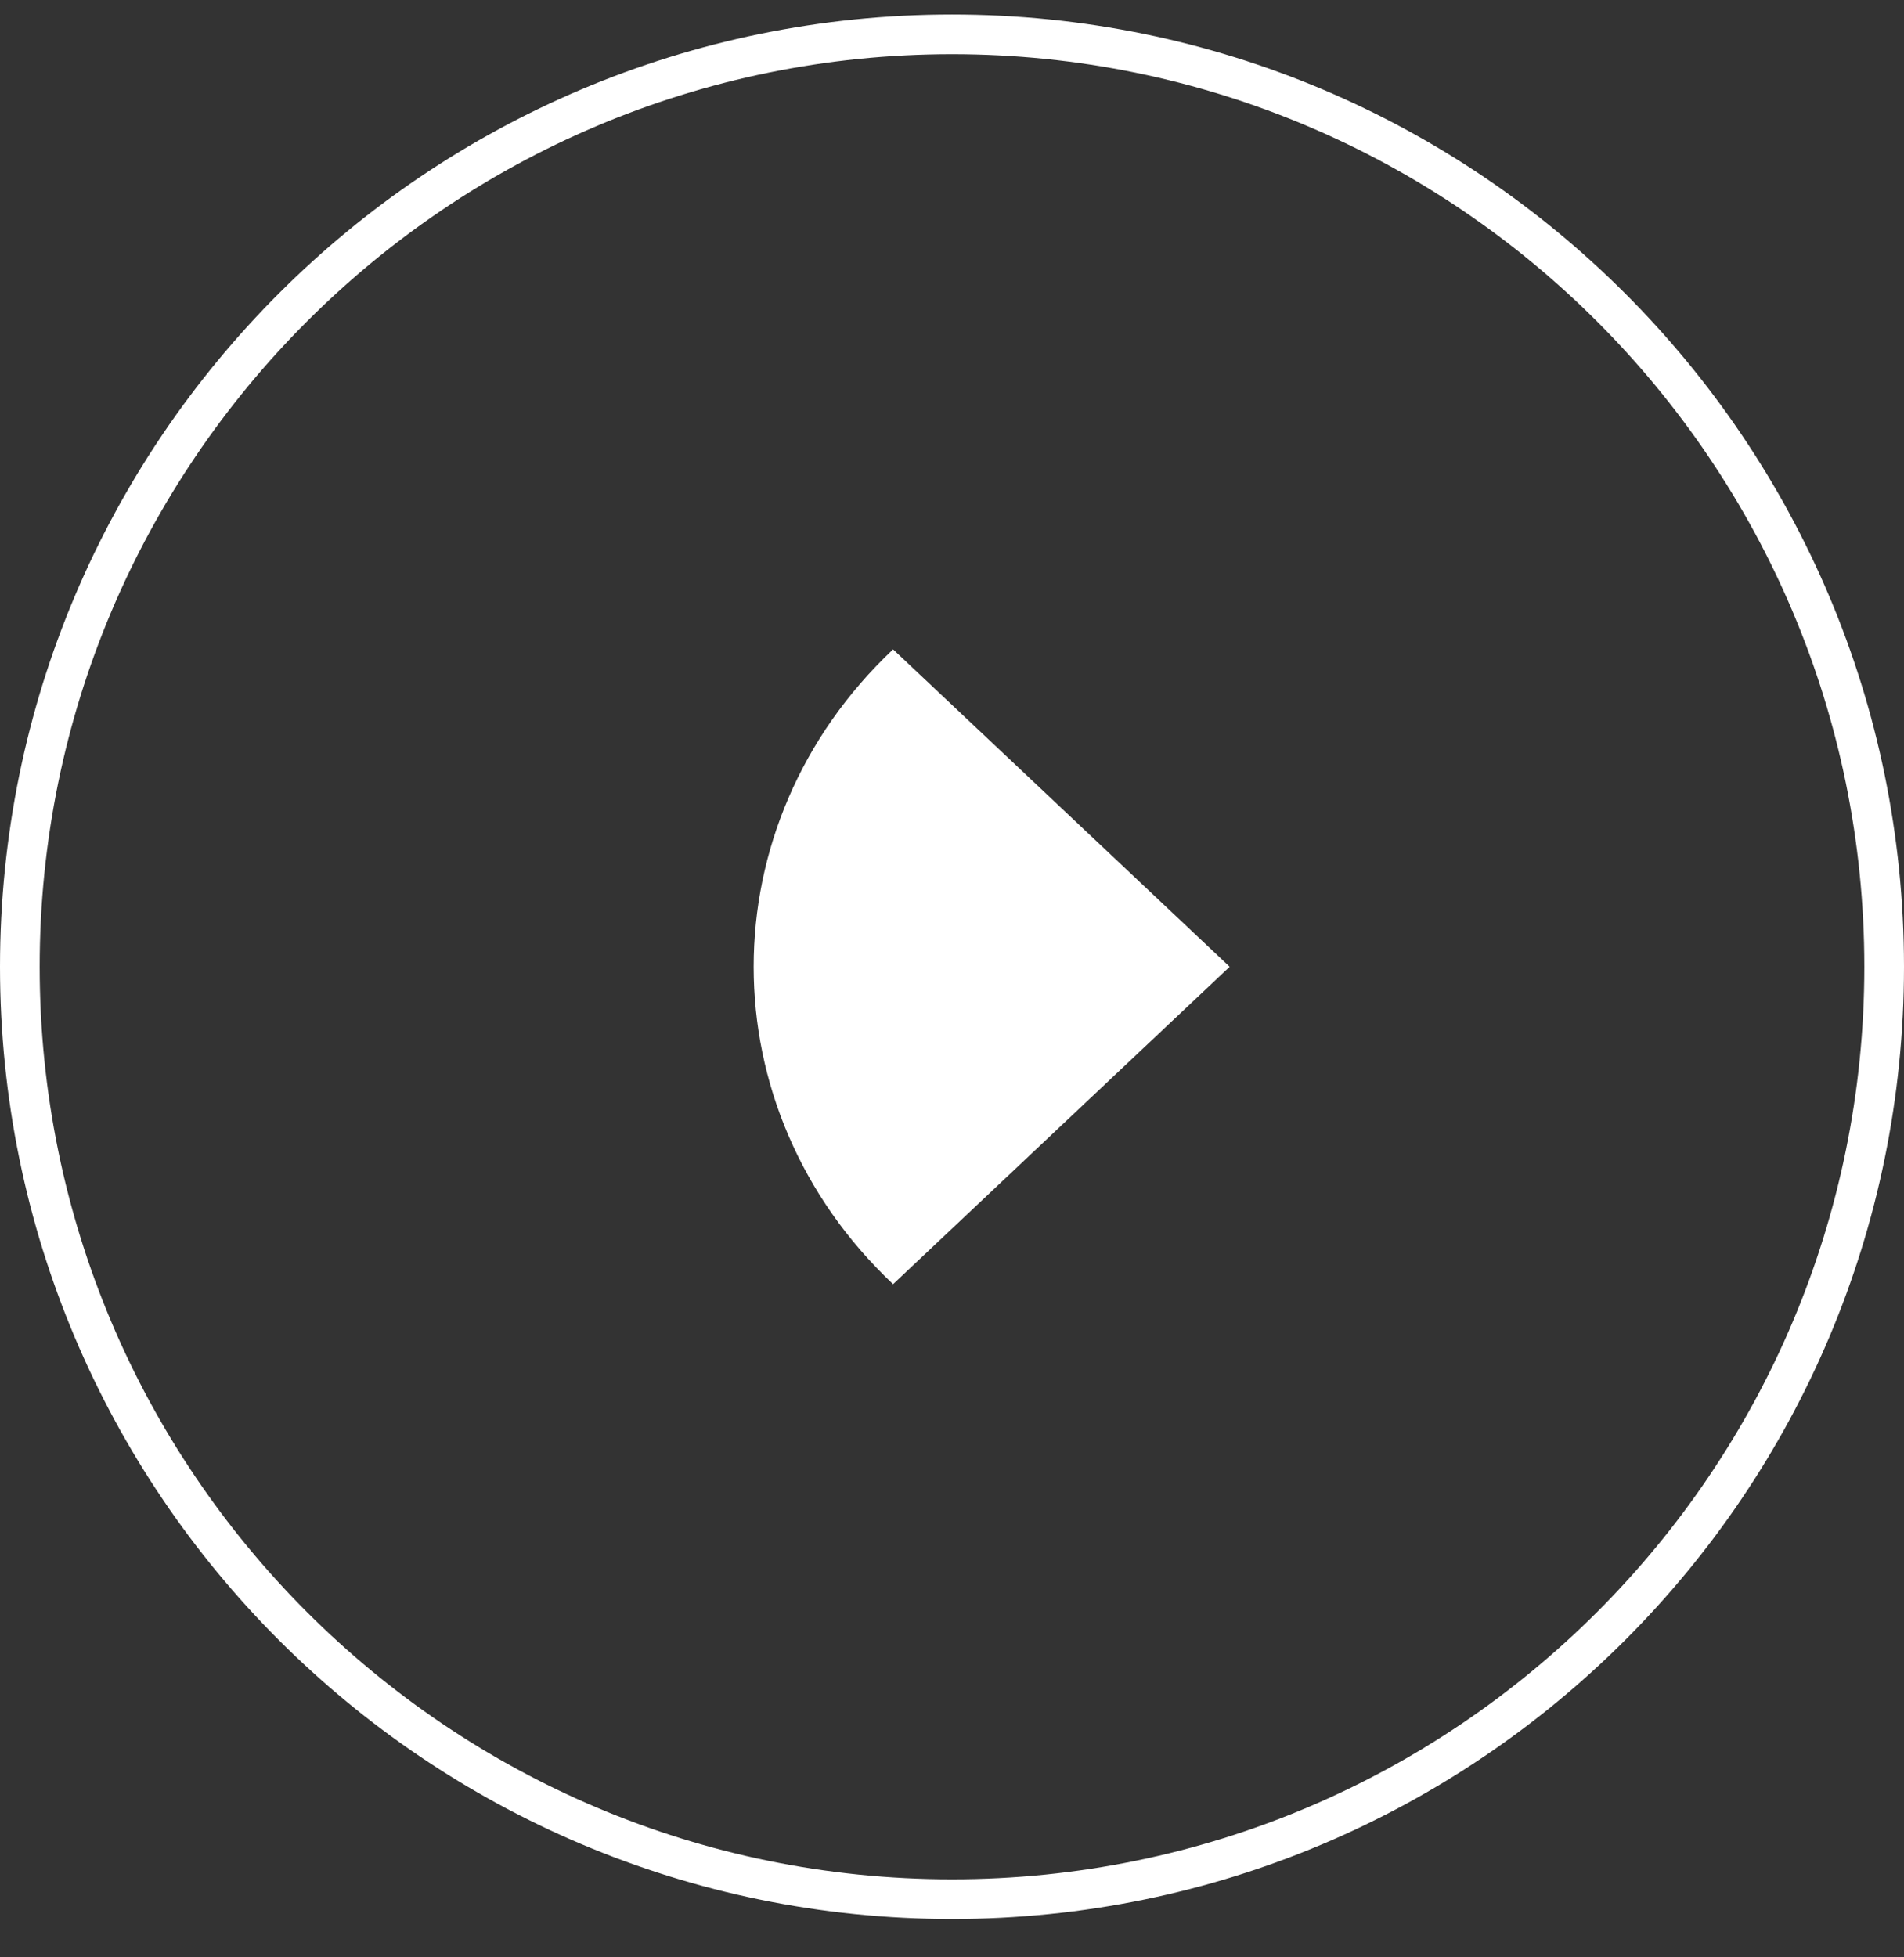
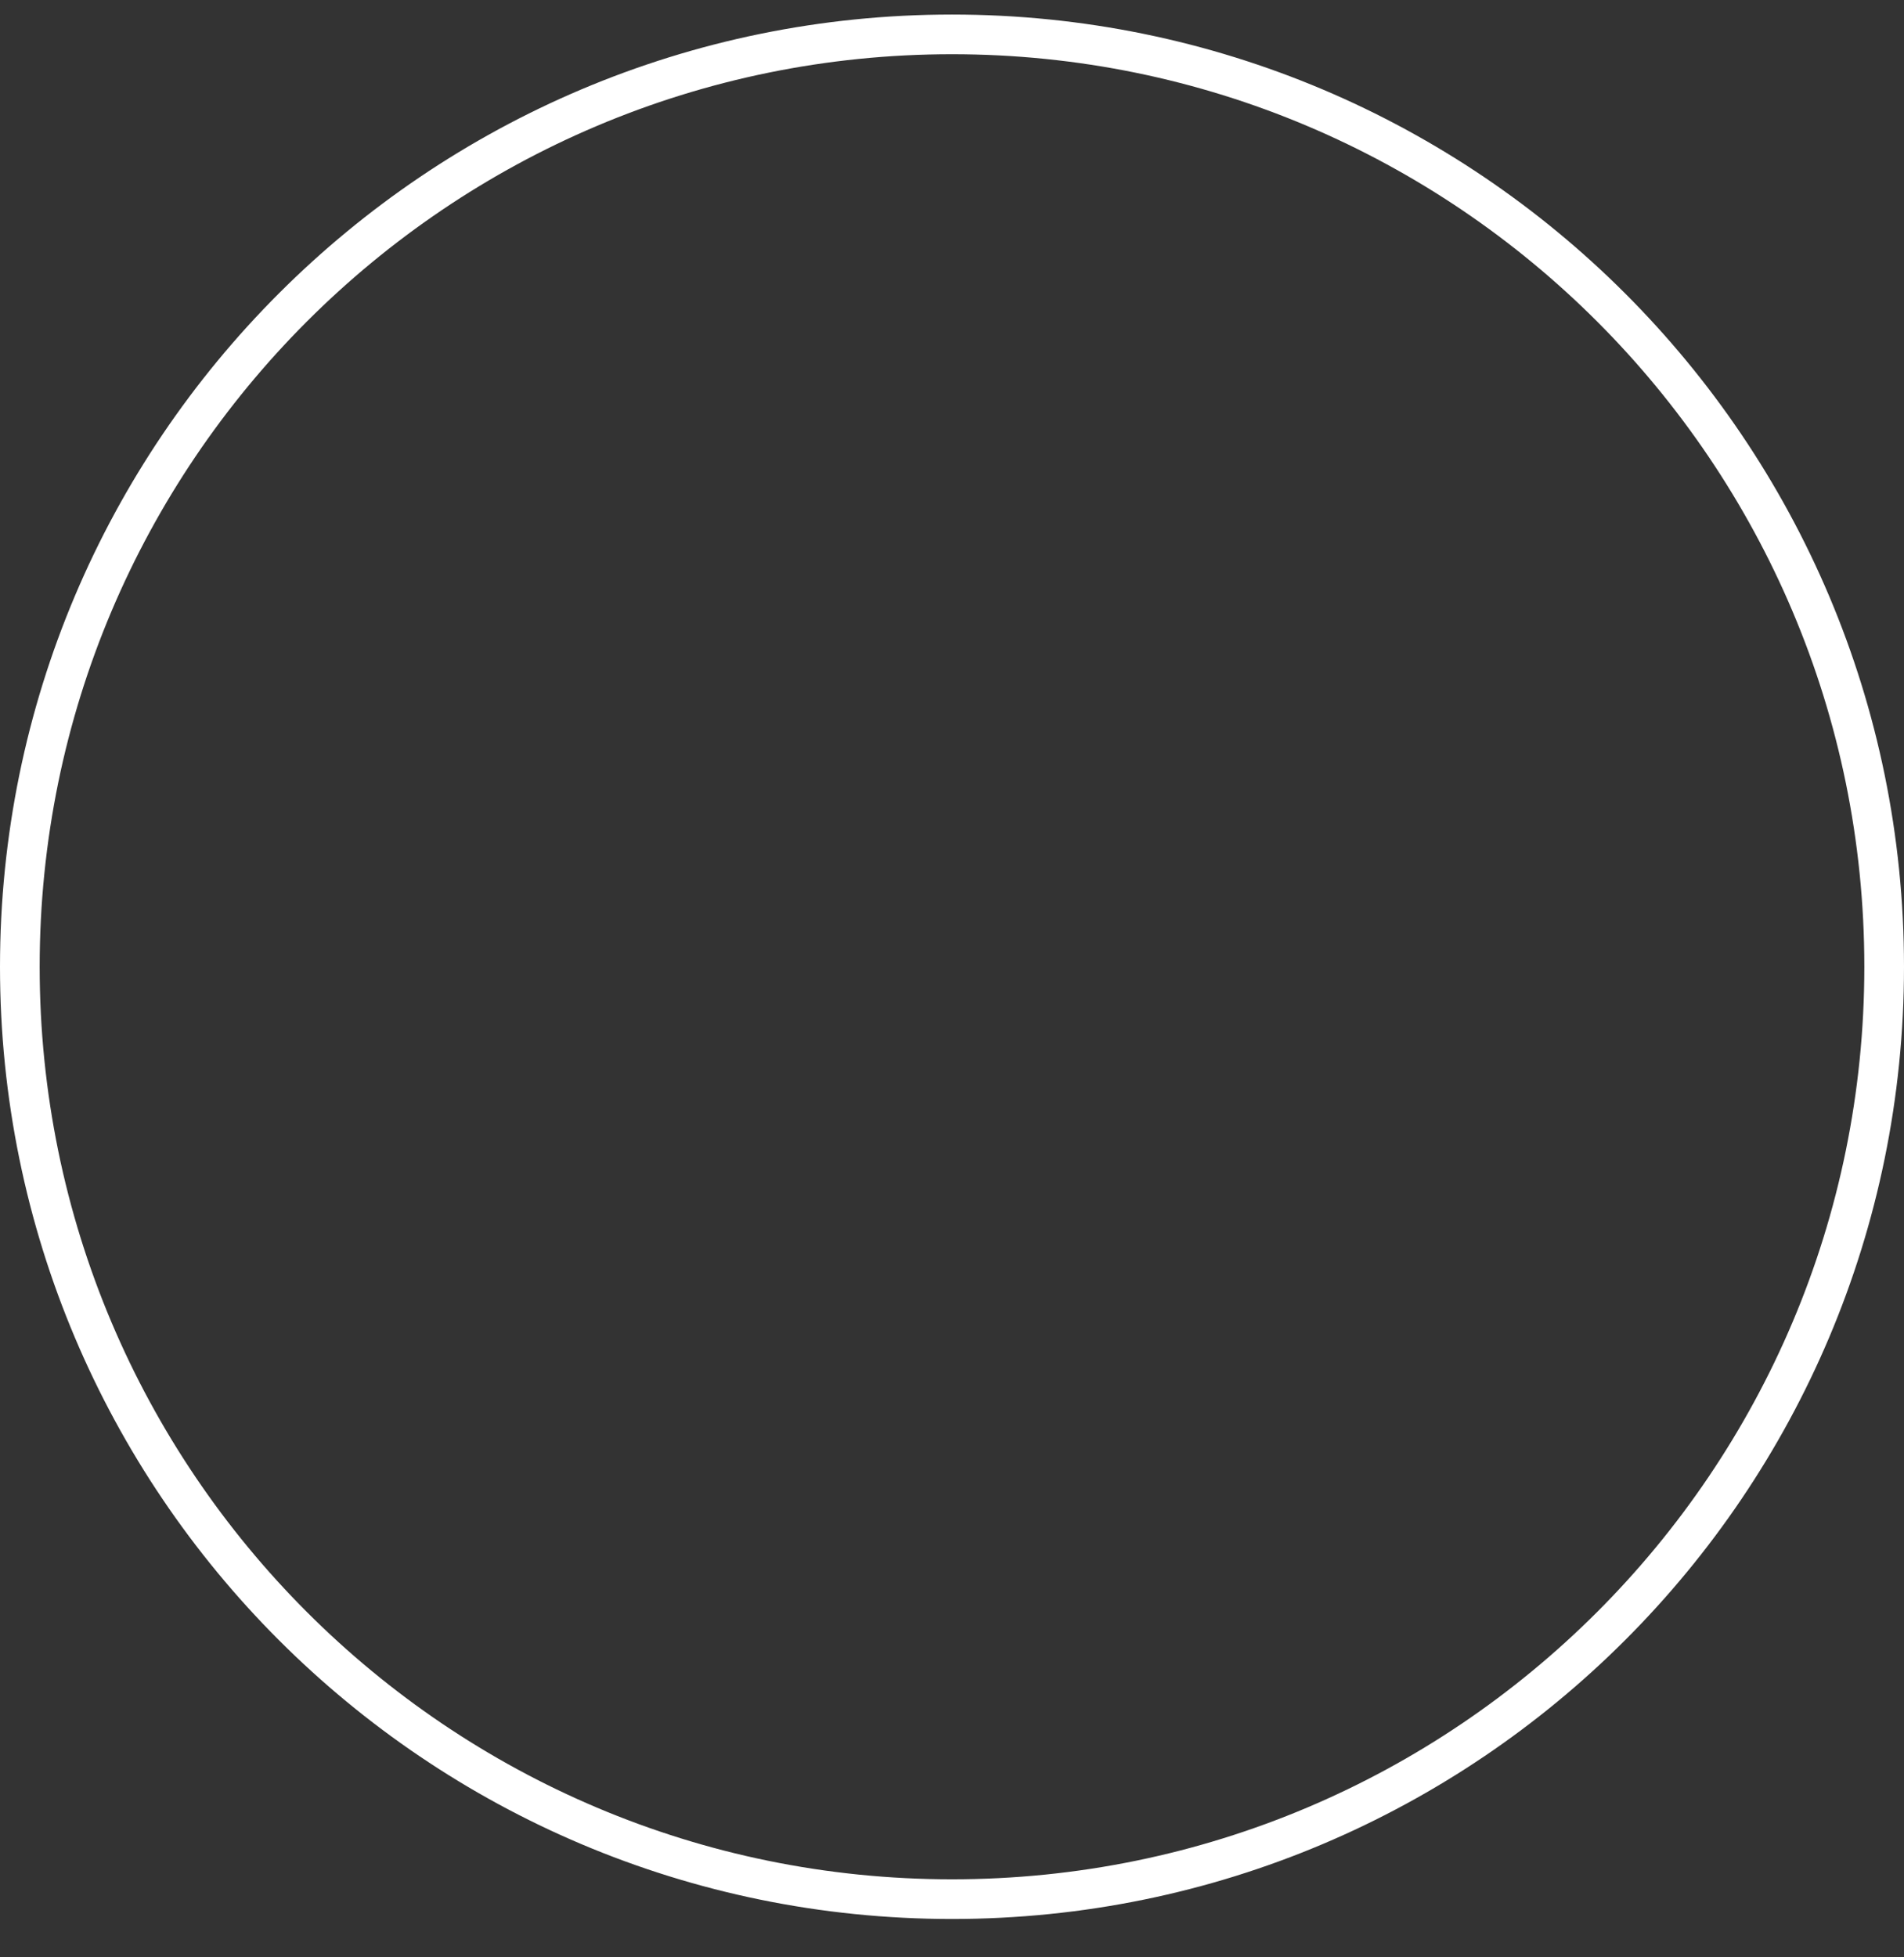
<svg xmlns="http://www.w3.org/2000/svg" width="36" height="37" viewBox="0 0 36 37" fill="none">
  <rect x="0" y="0" width="36" height="37" fill="#333333" stroke="none" />
  <path d="M18 0.65C27.734 0.65 35.625 8.541 35.625 18.275C35.625 28.009 27.734 35.9 18 35.9C8.266 35.9 0.375 28.009 0.375 18.275C0.375 8.541 8.266 0.65 18 0.65Z" stroke="white" stroke-width="0.75" />
-   <path d="M23.25 18.275L16.886 12.275C13.371 15.589 13.371 20.962 16.886 24.275L23.25 18.275Z" fill="white" />
</svg>